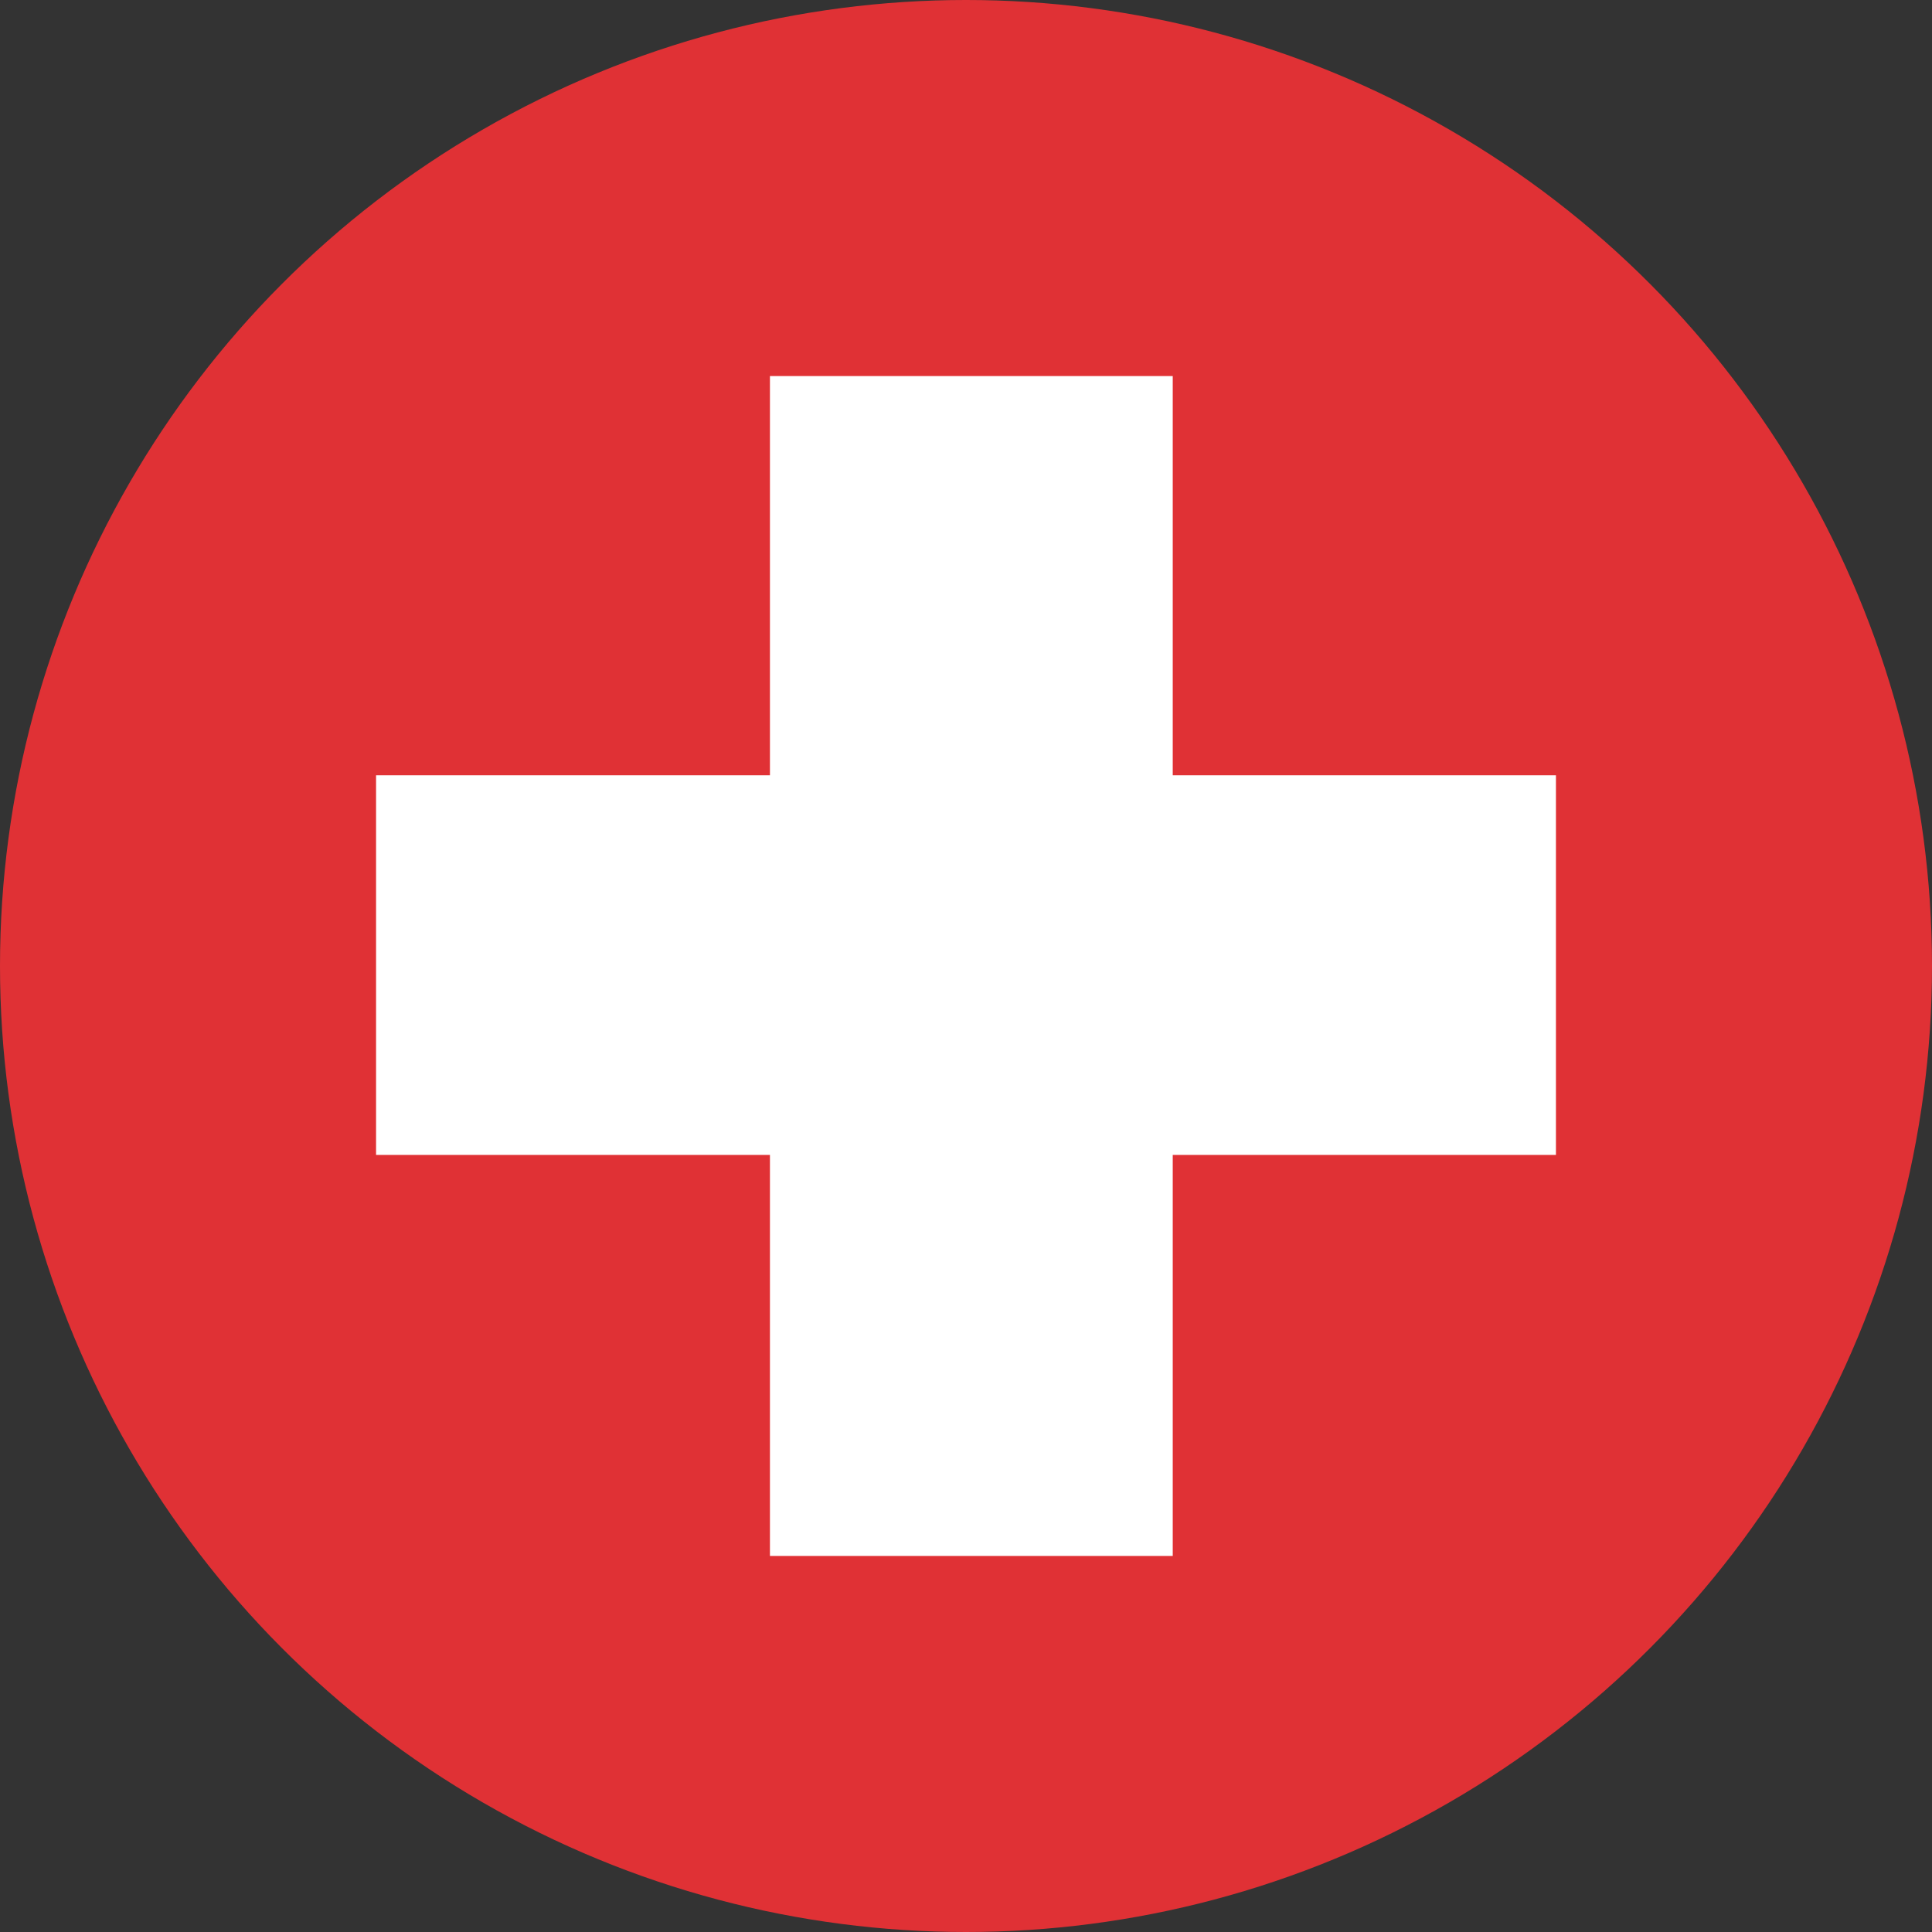
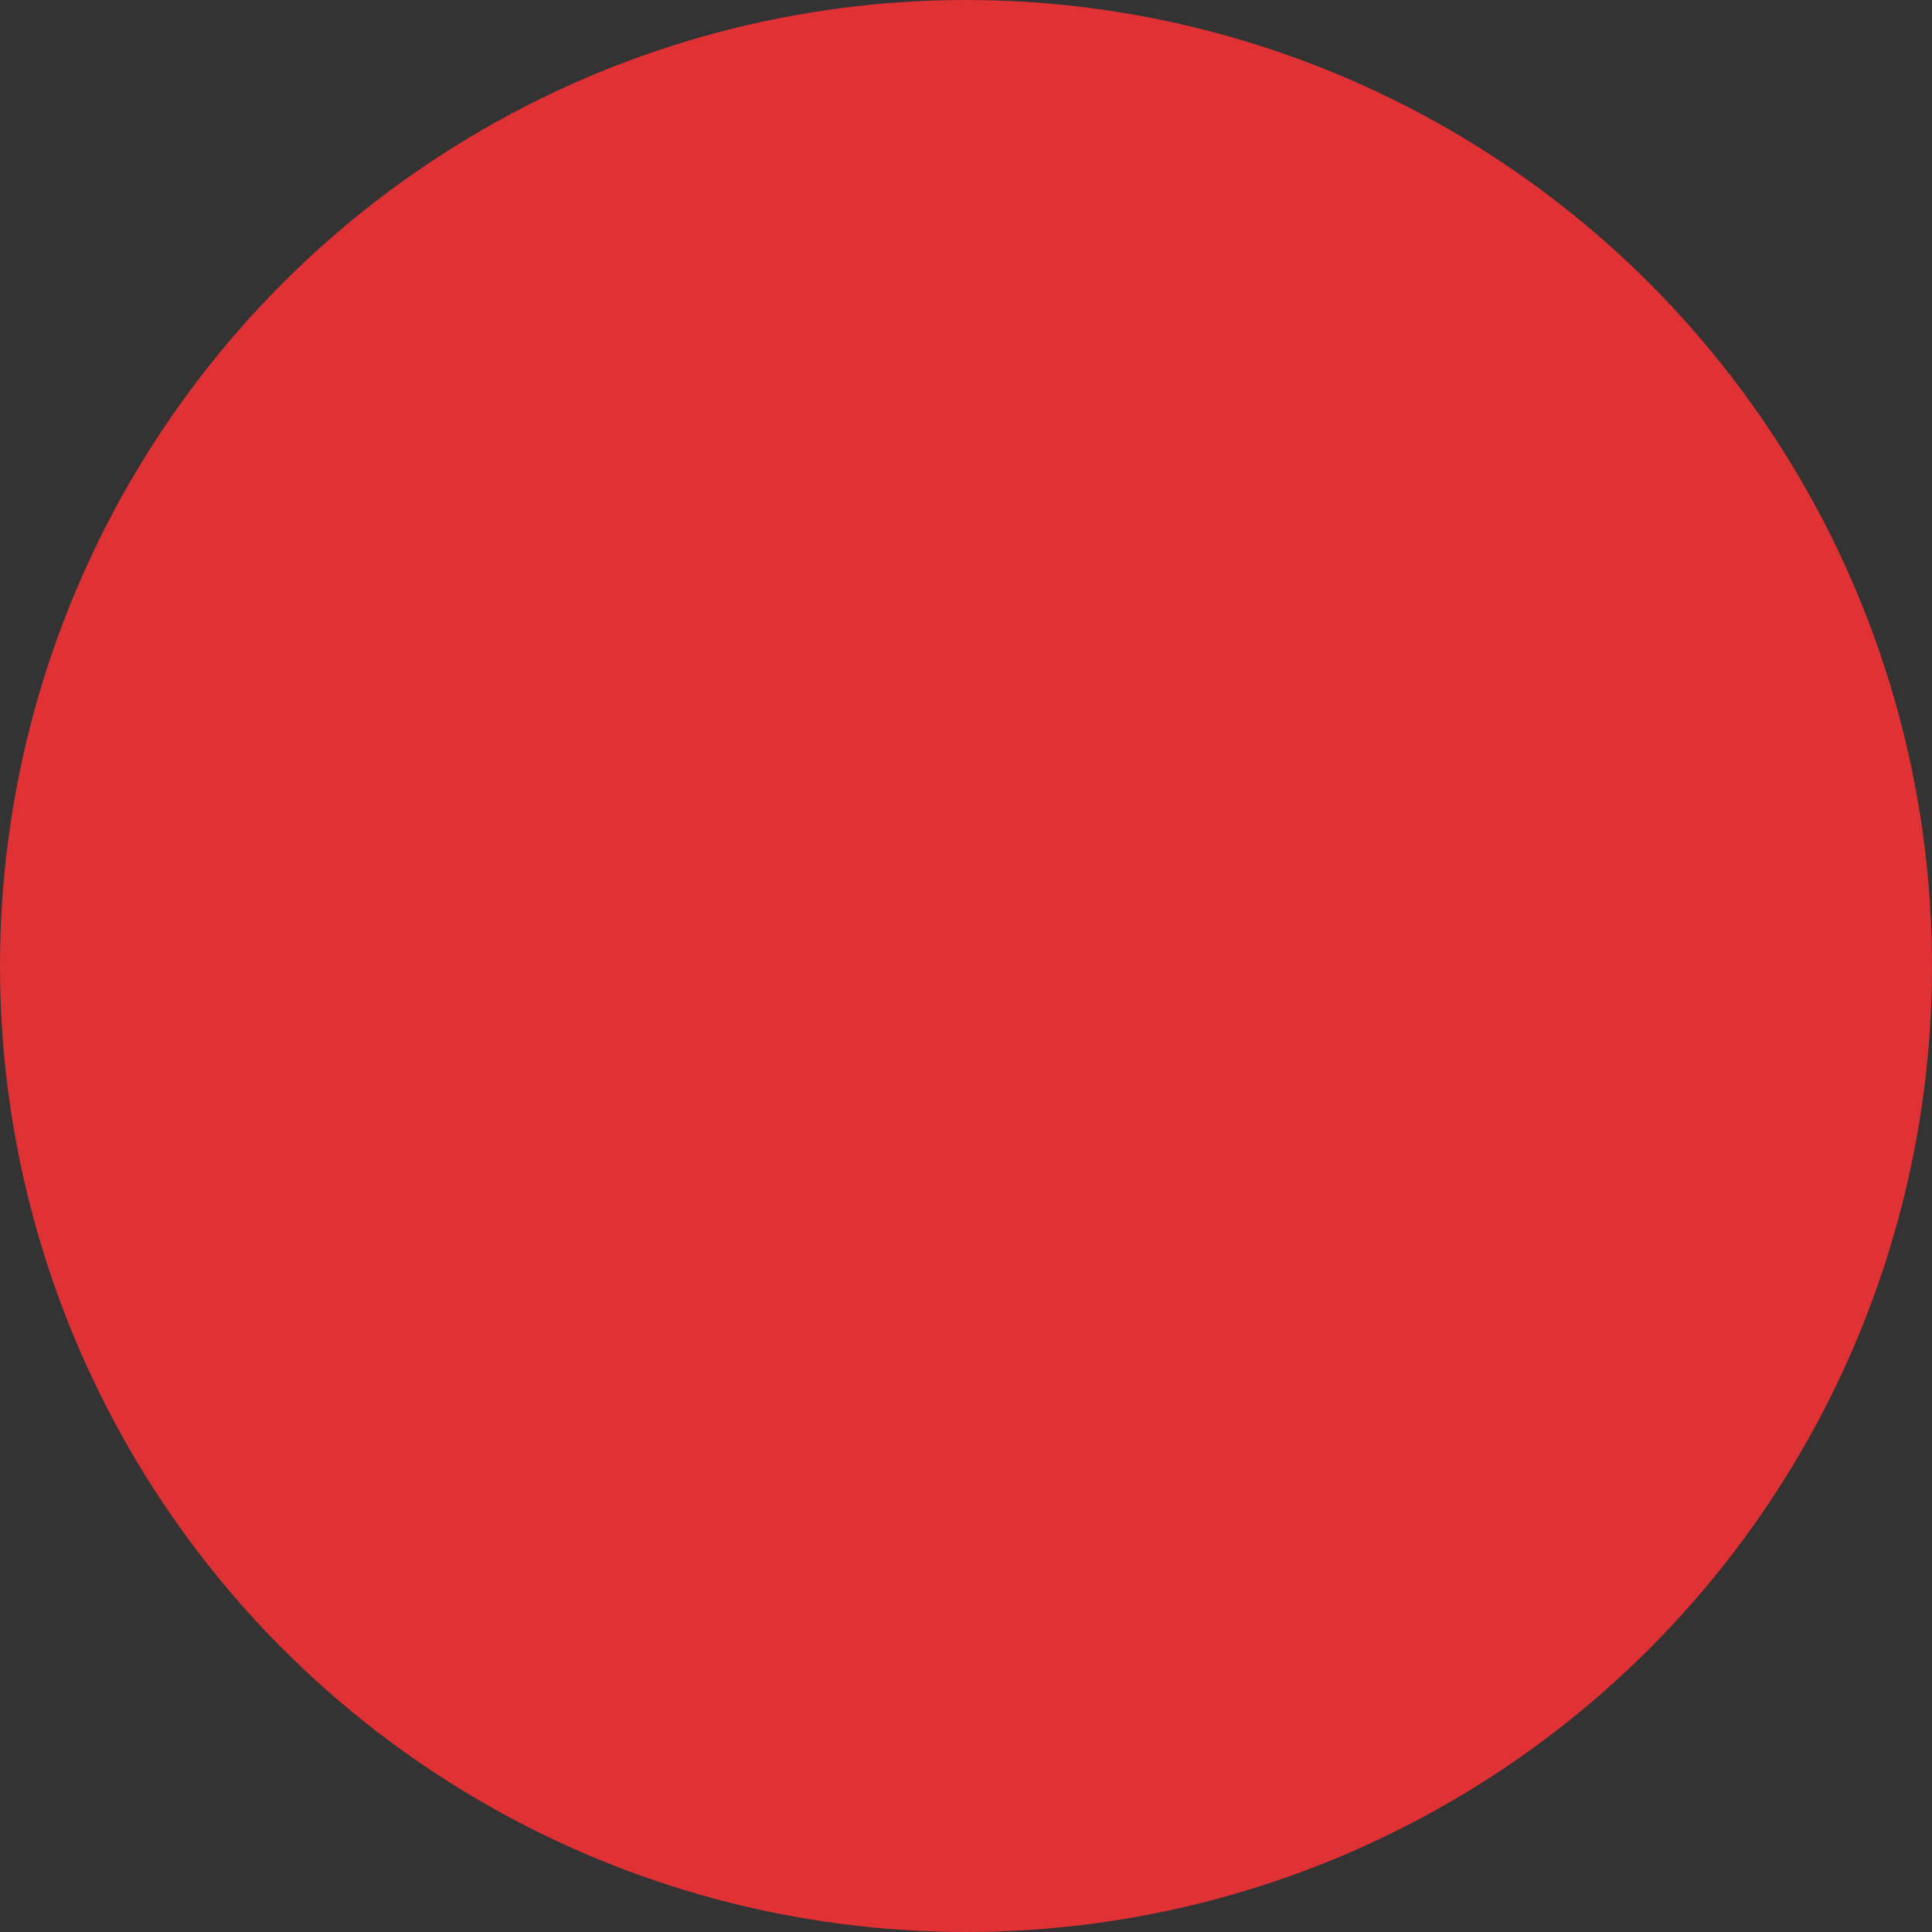
<svg xmlns="http://www.w3.org/2000/svg" id="_ар_2" viewBox="0 0 10.84 10.84">
  <rect x="0" y="0" width="10.84" height="10.84" fill="#333333" stroke="none" />
  <defs>
    <style>.cls-1{fill:#fff;}.cls-2{fill:#e03135;}</style>
  </defs>
  <g id="Calque_1">
    <g>
      <circle class="cls-2" cx="5.42" cy="5.42" r="5.42" />
-       <polygon class="cls-1" points="8.73 4.35 6.58 4.35 6.58 2.11 4.32 2.11 4.32 4.35 2.11 4.35 2.11 6.48 4.32 6.48 4.32 8.73 6.58 8.73 6.58 6.48 8.73 6.48 8.73 4.35" />
    </g>
  </g>
</svg>